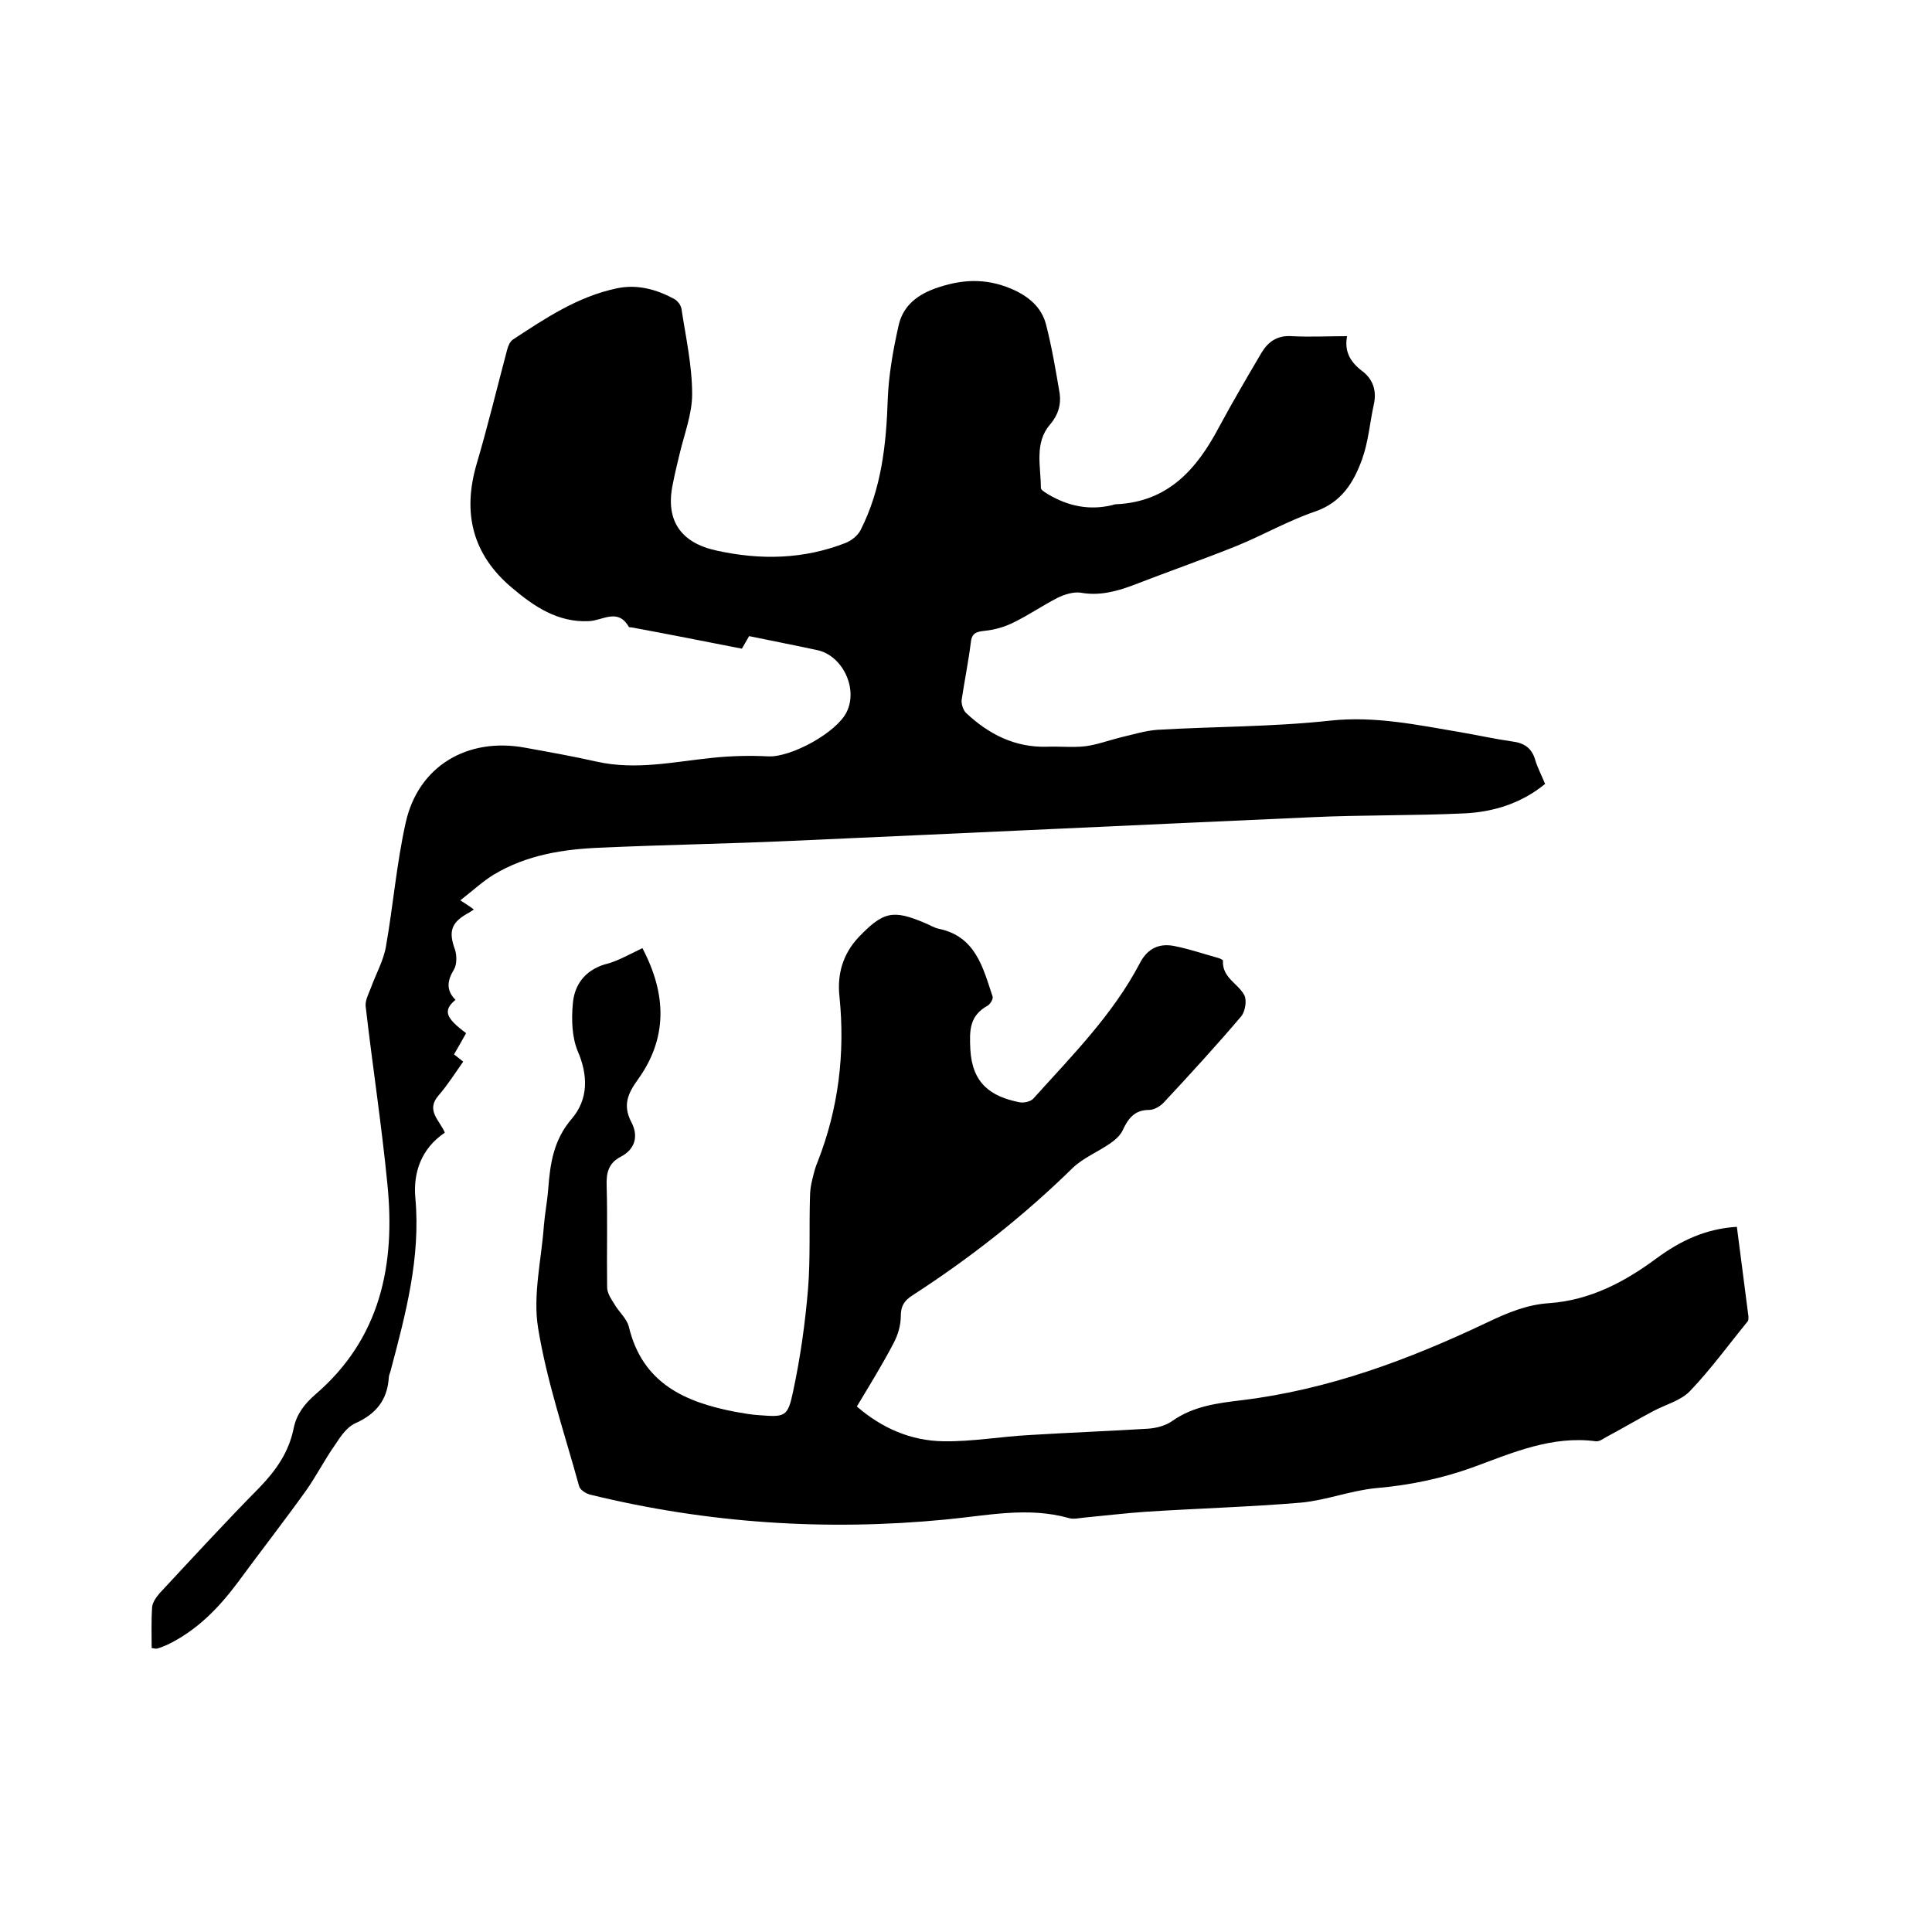
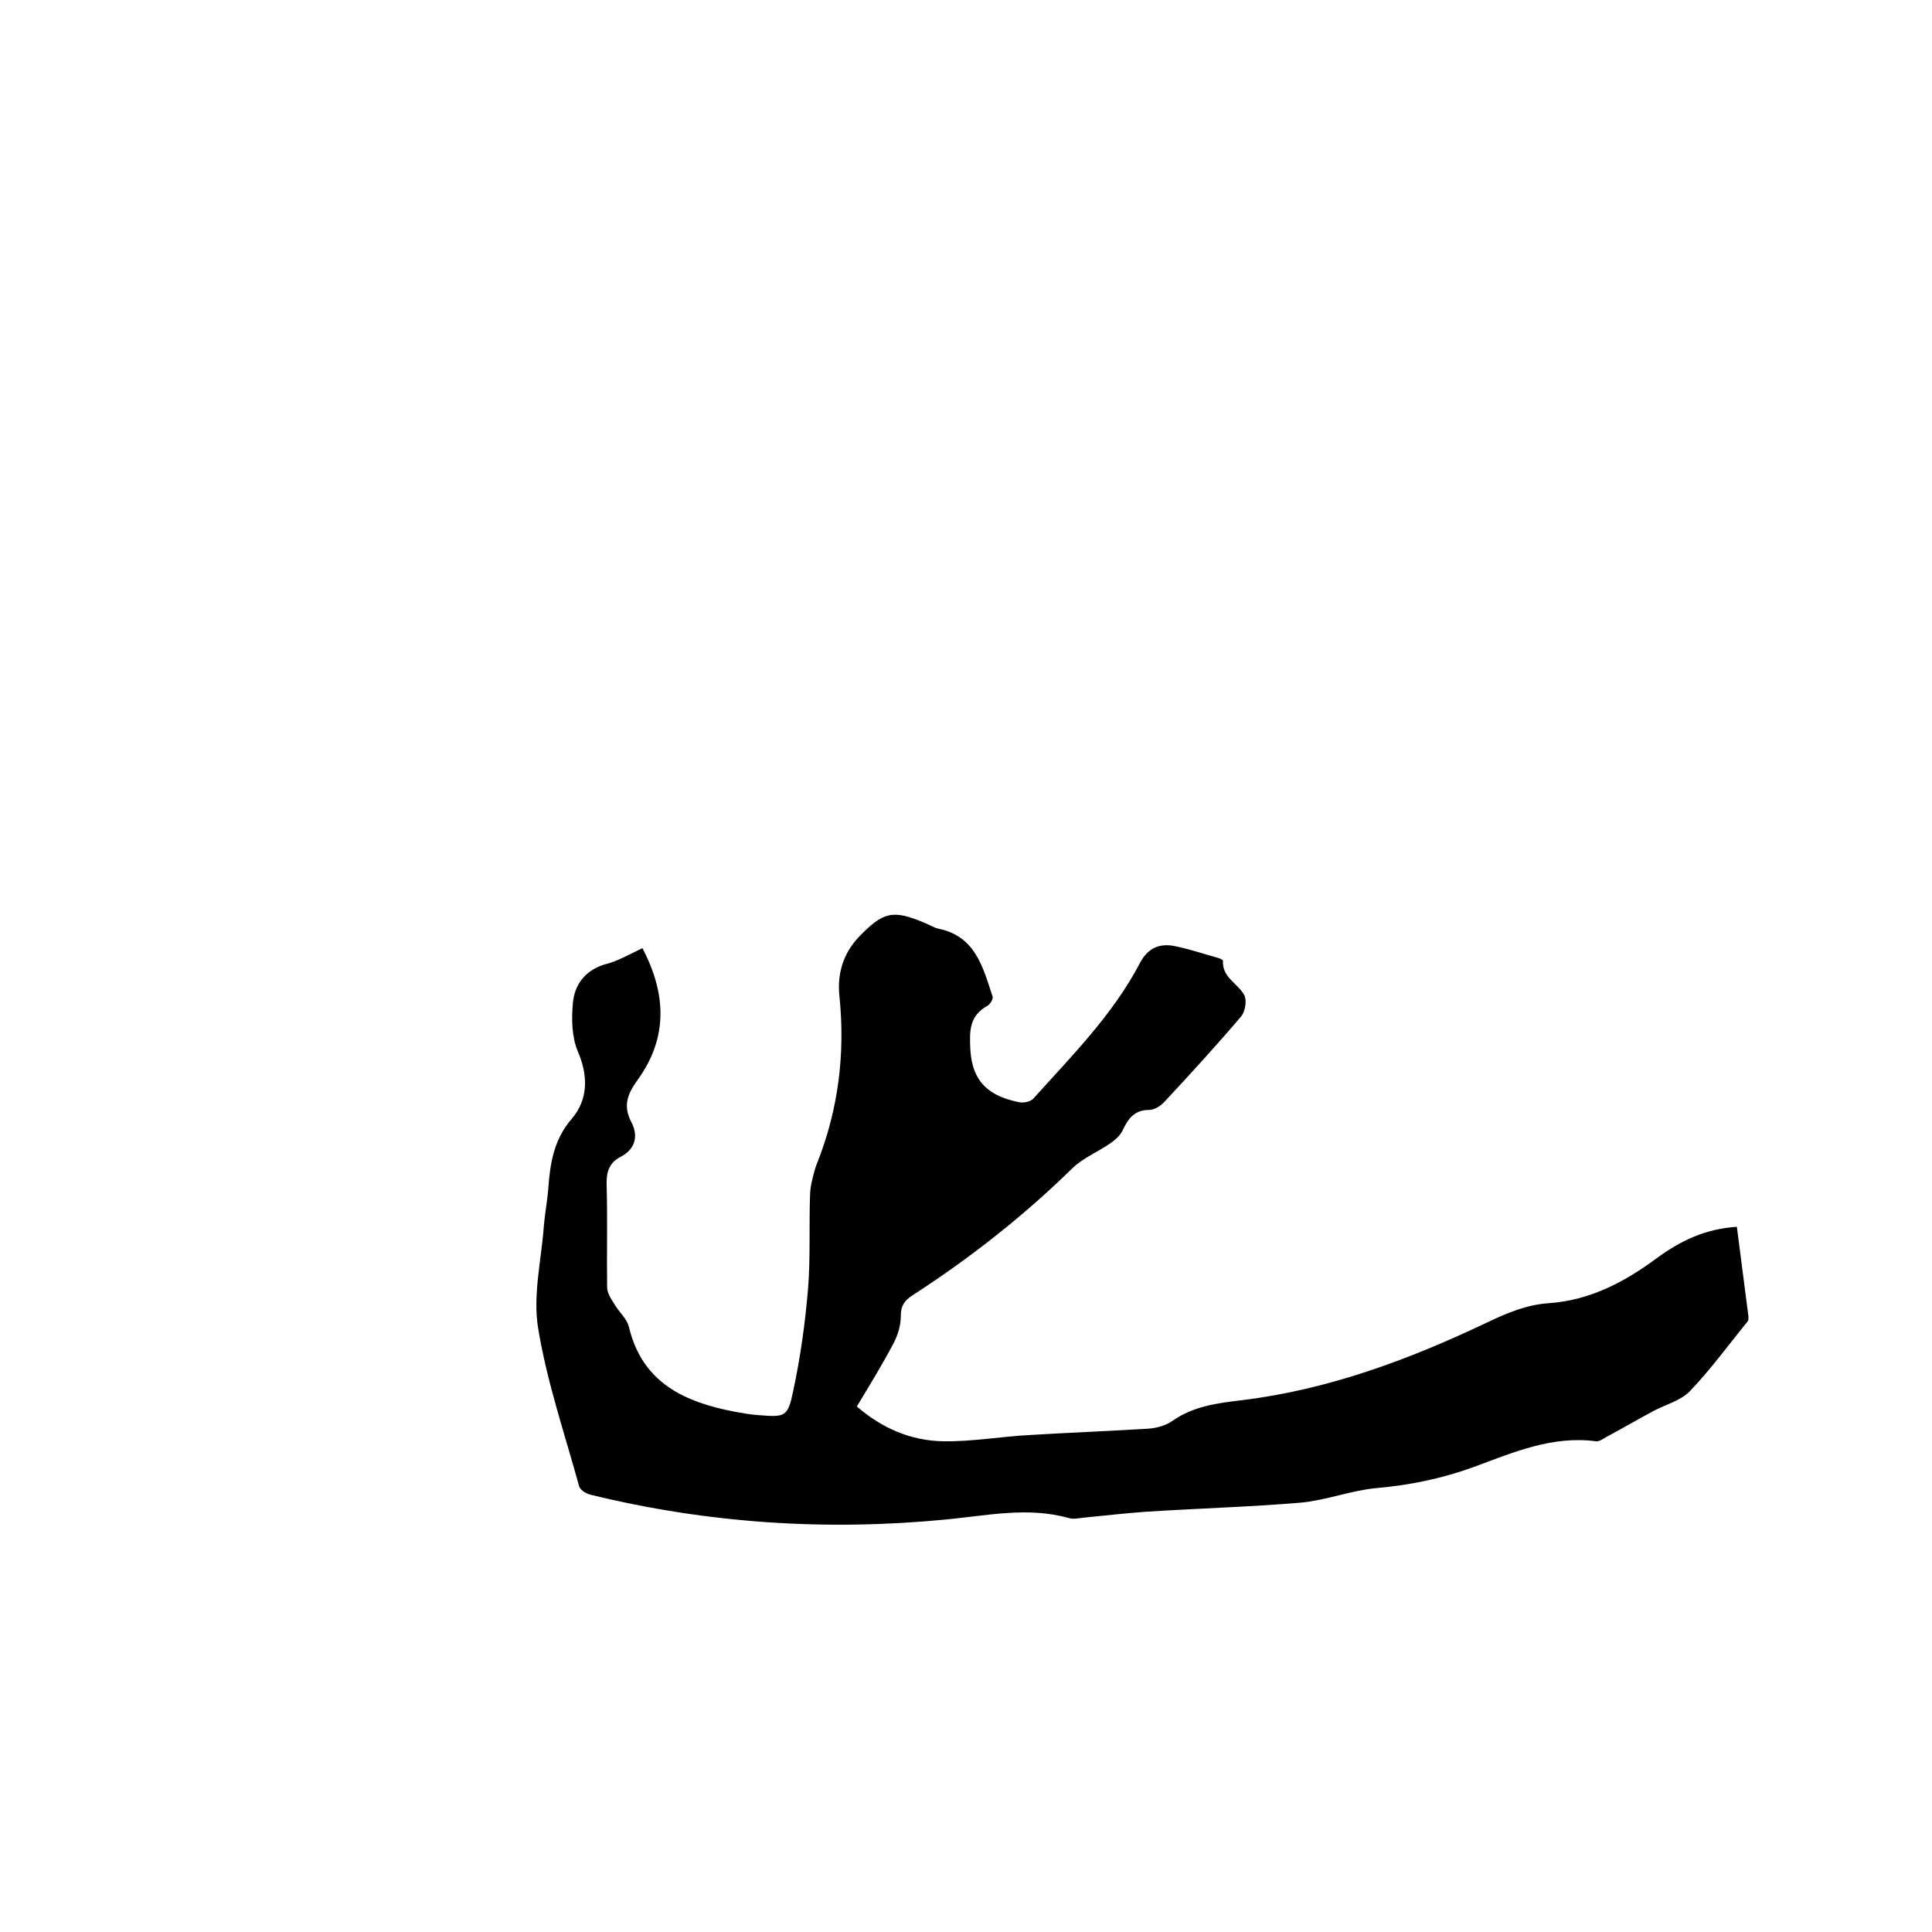
<svg xmlns="http://www.w3.org/2000/svg" enable-background="new 0 0 400 400" viewBox="0 0 400 400">
-   <path d="m278.9 69.6c-.6 3.1.6 5.3 3.1 7.2 2.3 1.7 3.1 4.2 2.4 7.1-.8 3.7-1.1 7.6-2.4 11.2-1.7 4.7-4.2 8.9-9.7 10.8-5.6 1.9-10.8 4.9-16.2 7.1-7.2 2.9-14.4 5.4-21.6 8.2-3.5 1.3-7 2.2-10.8 1.5-1.5-.2-3.4.4-4.8 1.1-3.1 1.6-6 3.6-9.1 5.1-1.8.9-3.9 1.5-5.9 1.7-1.7.2-2.7.4-2.9 2.4-.5 4-1.3 7.9-1.9 11.9-.1.8.3 2.1.9 2.7 4.7 4.4 10.1 7.2 16.8 7 2.6-.1 5.3.2 7.9-.1 2.4-.3 4.8-1.2 7.2-1.8 2.6-.6 5.1-1.4 7.7-1.6 11.9-.7 23.9-.6 35.8-1.9 9.3-1 18.1.9 27 2.4 3.5.6 7.1 1.4 10.6 1.9 2.6.3 4.2 1.4 4.9 4 .5 1.6 1.3 3.1 2 4.8-4.9 4-10.6 5.8-16.7 6.1-10.6.5-21.2.3-31.7.8-35.9 1.6-71.8 3.3-107.8 4.9-13.1.6-26.2.8-39.3 1.4-7.8.3-15.4 1.5-22.2 5.6-2.3 1.4-4.3 3.3-6.9 5.3 1.2.8 1.9 1.2 2.8 1.9-.5.3-.7.5-.9.6-3.8 2-4.4 3.9-3 7.7.4 1.2.4 3.1-.2 4.1-1.4 2.3-1.7 4.3.3 6.3-2.6 2.2-2.1 3.7 2.2 6.9-.8 1.4-1.6 2.9-2.5 4.4.8.6 1.5 1.2 1.9 1.5-1.7 2.4-3.2 4.8-5.1 7-2.7 3.1.2 5.1 1.3 7.7-4.9 3.3-6.6 8.3-6.1 13.6 1.1 12.3-2 23.9-5.1 35.6-.1.5-.4 1-.4 1.5-.3 4.7-2.7 7.6-7 9.5-1.7.8-3 2.7-4.1 4.4-2.2 3.1-3.9 6.5-6.1 9.6-4.6 6.4-9.5 12.7-14.2 19.1-3.9 5.2-8.4 9.8-14.4 12.7-.7.3-1.4.6-2.1.8-.3.1-.6 0-1.2-.1 0-2.9-.1-5.7.1-8.5.1-1 .9-2.1 1.6-2.9 6.8-7.3 13.5-14.6 20.5-21.7 3.5-3.6 6.2-7.4 7.2-12.4.6-2.9 2.2-5 4.5-7 13.5-11.6 16.6-26.9 14.9-43.6-1.2-12.3-3.1-24.6-4.5-36.8-.1-1.2.6-2.5 1.1-3.8 1-2.8 2.6-5.6 3.1-8.5 1.5-8.5 2.2-17.2 4.1-25.7 2.6-11.7 12.8-17.7 24.7-15.5 5 .9 10 1.8 14.9 2.9 8.1 1.8 16 0 23.9-.8 3.8-.4 7.7-.5 11.6-.3 4.7.2 14.1-4.9 16.2-9.2 2.4-4.9-.9-11.7-6.1-12.8-4.6-1-9.3-1.9-14.1-2.9-.5.9-1 1.7-1.5 2.6-7.7-1.5-15.2-3-22.8-4.4-.2 0-.5 0-.6-.1-2.3-4-5.4-1.3-8.3-1.2-6.4.3-11.3-3-15.9-6.9-8.2-6.9-10.3-15.5-7.3-25.7 2.3-7.8 4.2-15.7 6.3-23.6.2-.8.6-1.7 1.2-2.1 6.7-4.4 13.4-8.9 21.5-10.6 4.2-.9 8.2.2 11.9 2.2.7.4 1.4 1.3 1.5 2.1.9 5.9 2.2 11.7 2.2 17.6 0 4.1-1.6 8.2-2.6 12.4-.5 2.1-1 4.1-1.4 6.2-1.6 7.5 1.6 12.2 9.1 13.8 9.1 2 18 1.8 26.7-1.6 1.2-.5 2.5-1.5 3.1-2.7 4.3-8.5 5.3-17.7 5.6-27.1.2-5 1.1-10.1 2.2-15 .8-3.9 3.4-6.3 7.4-7.8 5.5-2 10.6-2.3 16 0 3.5 1.5 6.3 3.8 7.2 7.5 1.2 4.7 2 9.5 2.8 14.2.3 2.3-.3 4.4-2 6.4-3.3 3.8-1.9 8.7-1.9 13.1 0 .5 1 1 1.6 1.4 4.1 2.4 8.4 3.3 13.1 2.2.3-.1.6-.2.9-.2 10.8-.5 16.7-7.3 21.3-16 2.8-5.2 5.8-10.3 8.8-15.4 1.4-2.3 3.3-3.6 6.2-3.4 3.8.2 7.6 0 11.5 0z" />
  <path d="m133 196.3c5 9.5 5.3 18.6-1 27.3-2 2.8-3.1 5.2-1.3 8.7 1.5 2.8.9 5.6-2.2 7.2-2.5 1.3-3 3.3-2.9 6 .2 7 0 14 .1 21 0 1.2.8 2.4 1.5 3.5.9 1.6 2.6 3 3 4.7 2.8 11.7 11.6 15.6 22 17.6 1.7.3 3.3.6 5 .7 5.3.4 5.9.4 7-4.9 1.5-7 2.5-14.1 3.1-21.3.5-6.3.2-12.7.4-19 0-1.3.2-2.5.5-3.7s.6-2.5 1.1-3.6c4.3-11 5.7-22.4 4.5-34.2-.5-4.6.7-8.8 4-12.3 5.1-5.3 7.1-5.7 13.7-2.9 1 .4 1.9 1 2.9 1.2 7.6 1.6 9.1 8 11.1 14 .2.5-.5 1.6-1 1.9-3.8 2.1-3.8 5.1-3.6 9.1.4 7 4.2 9.7 10.1 10.9.9.2 2.3-.1 2.9-.7 8-8.9 16.5-17.4 22.1-28.1 1.6-3.1 4.1-4.2 7.3-3.5 3 .6 5.9 1.6 8.8 2.4.4.1 1.1.4 1.1.6-.2 3.5 3.1 4.7 4.4 7.1.6 1.1.2 3.4-.6 4.4-5.1 6-10.5 11.9-15.9 17.7-.8.9-2.1 1.7-3.2 1.7-3.1 0-4.4 1.9-5.5 4.3-.5 1-1.5 1.9-2.5 2.6-2.6 1.8-5.6 3-7.8 5.1-10.2 10-21.3 18.7-33.2 26.4-1.7 1.1-2.4 2.2-2.4 4.3 0 1.9-.6 3.9-1.5 5.6-2.3 4.4-4.9 8.6-7.6 13.1 5.2 4.5 11.2 7.1 17.9 7.2 6 .1 12-1 18-1.3 8.1-.5 16.2-.8 24.3-1.3 1.7-.1 3.7-.6 5.1-1.6 4.4-3.1 9.4-3.7 14.4-4.3 18-2.2 34.6-8.4 50.8-16.1 4.2-2 8.2-3.7 12.9-4 8.4-.6 15.6-4.4 22.2-9.3 4.9-3.6 10.1-6.1 16.6-6.5.8 6.3 1.6 12.5 2.4 18.6 0 .3 0 .7-.1.9-4 4.9-7.7 10-12 14.5-1.9 2-5.1 2.8-7.7 4.2-3.2 1.7-6.4 3.6-9.6 5.3-.7.4-1.5 1-2.2.9-9-1.2-17.1 2.3-25.2 5.3-6.6 2.4-13.3 3.8-20.3 4.4-5.2.5-10.3 2.5-15.5 3-10.7.9-21.5 1.2-32.3 1.9-4.2.3-8.4.8-12.6 1.2-1.1.1-2.2.4-3.2.1-8.5-2.4-17-.5-25.5.3-24.7 2.4-49.2.8-73.4-5.1-1-.2-2.3-1-2.5-1.8-3-10.9-6.7-21.7-8.5-32.8-1.1-6.8.7-14.1 1.2-21.1.2-2.5.7-5 .9-7.6.4-5.3 1.1-10.2 4.9-14.6 3.4-4 3.4-8.9 1.2-14-1.2-2.9-1.3-6.6-1-9.8.3-3.8 2.4-6.8 6.5-8.1 2.6-.6 5.2-2.1 7.9-3.4z" />
</svg>